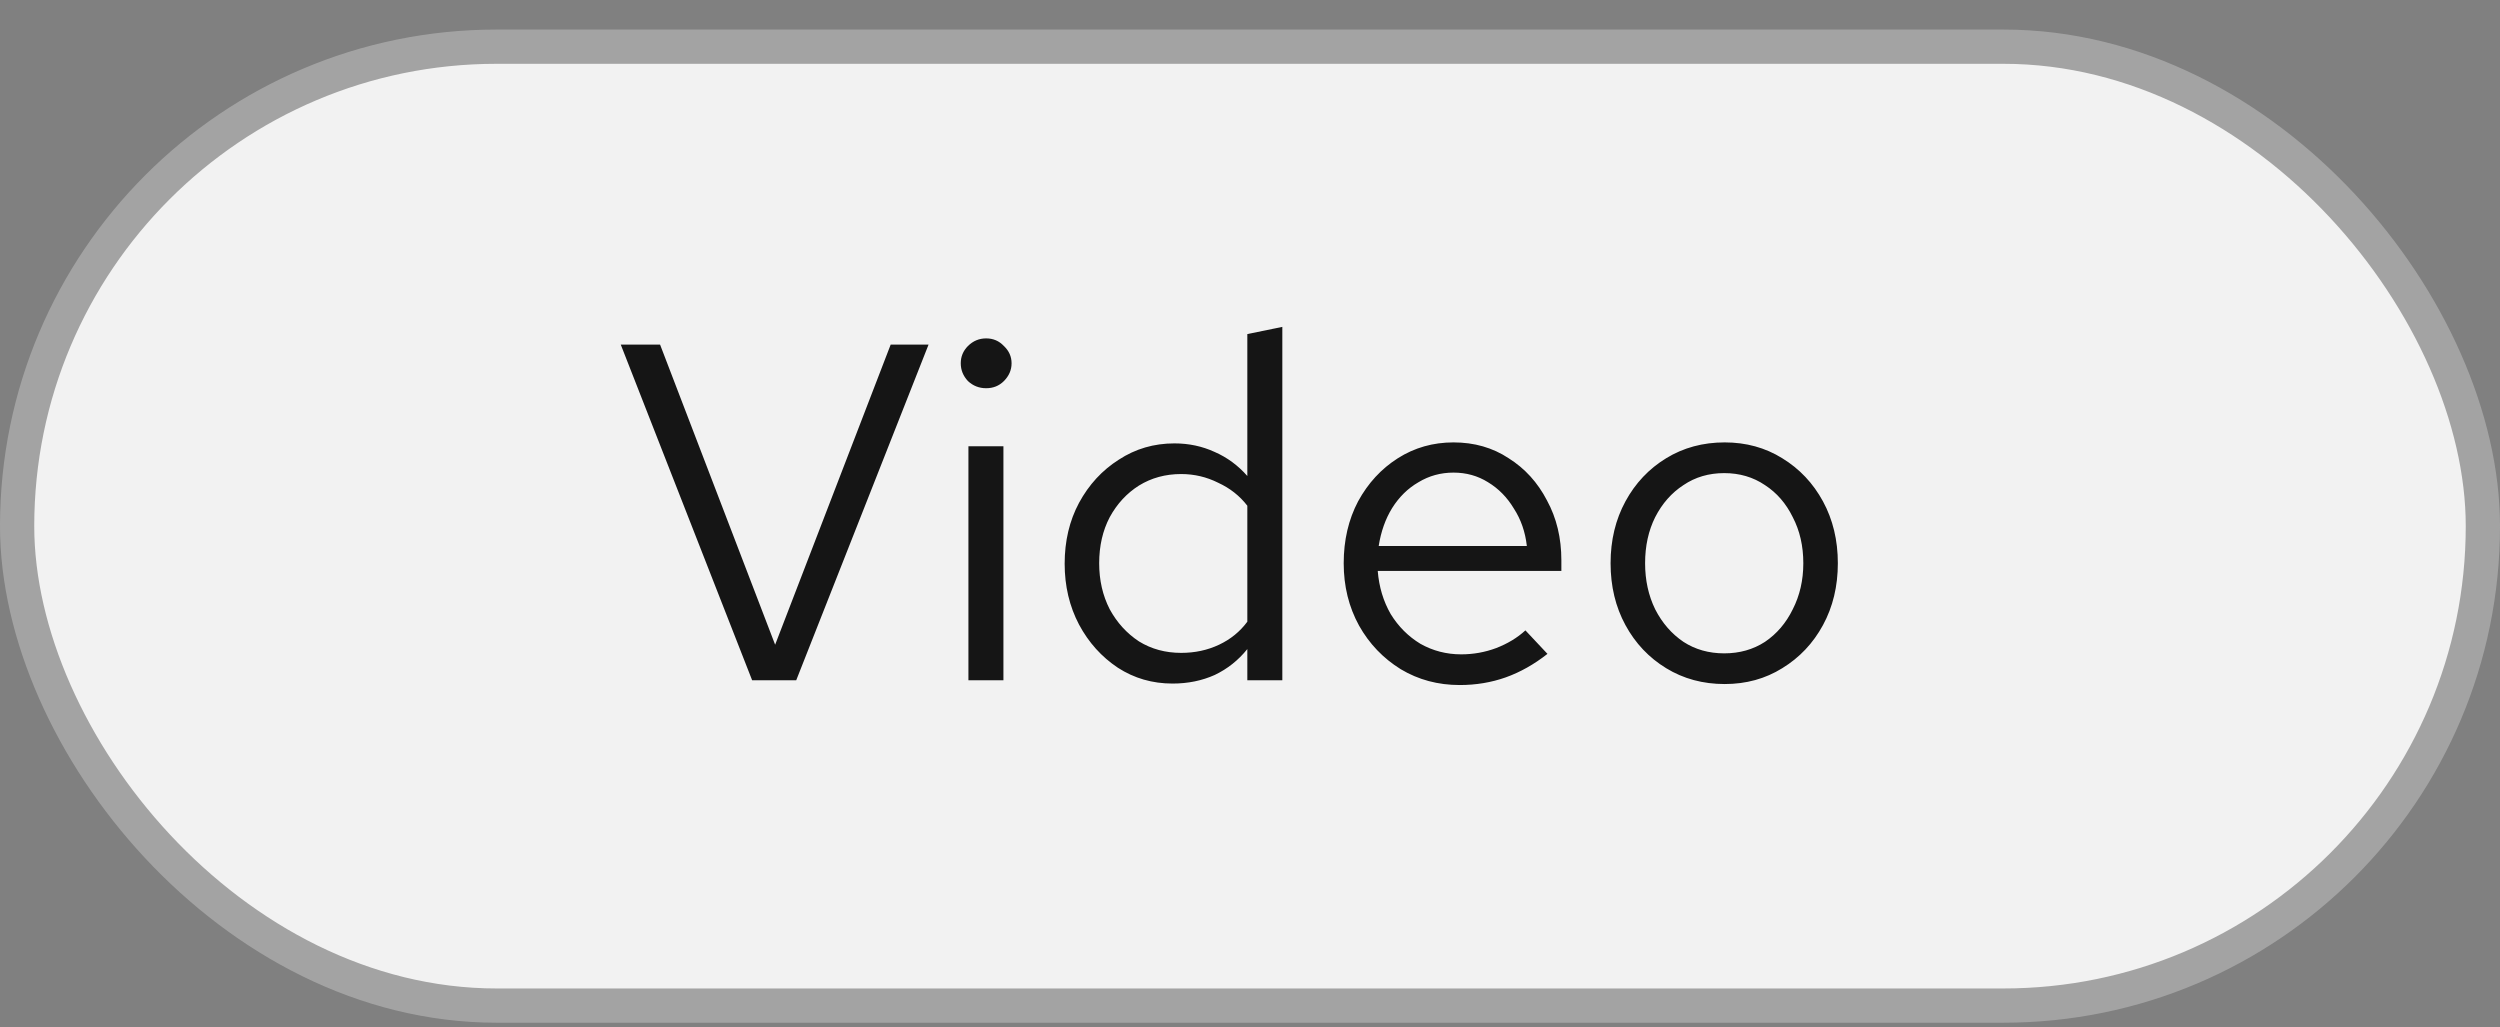
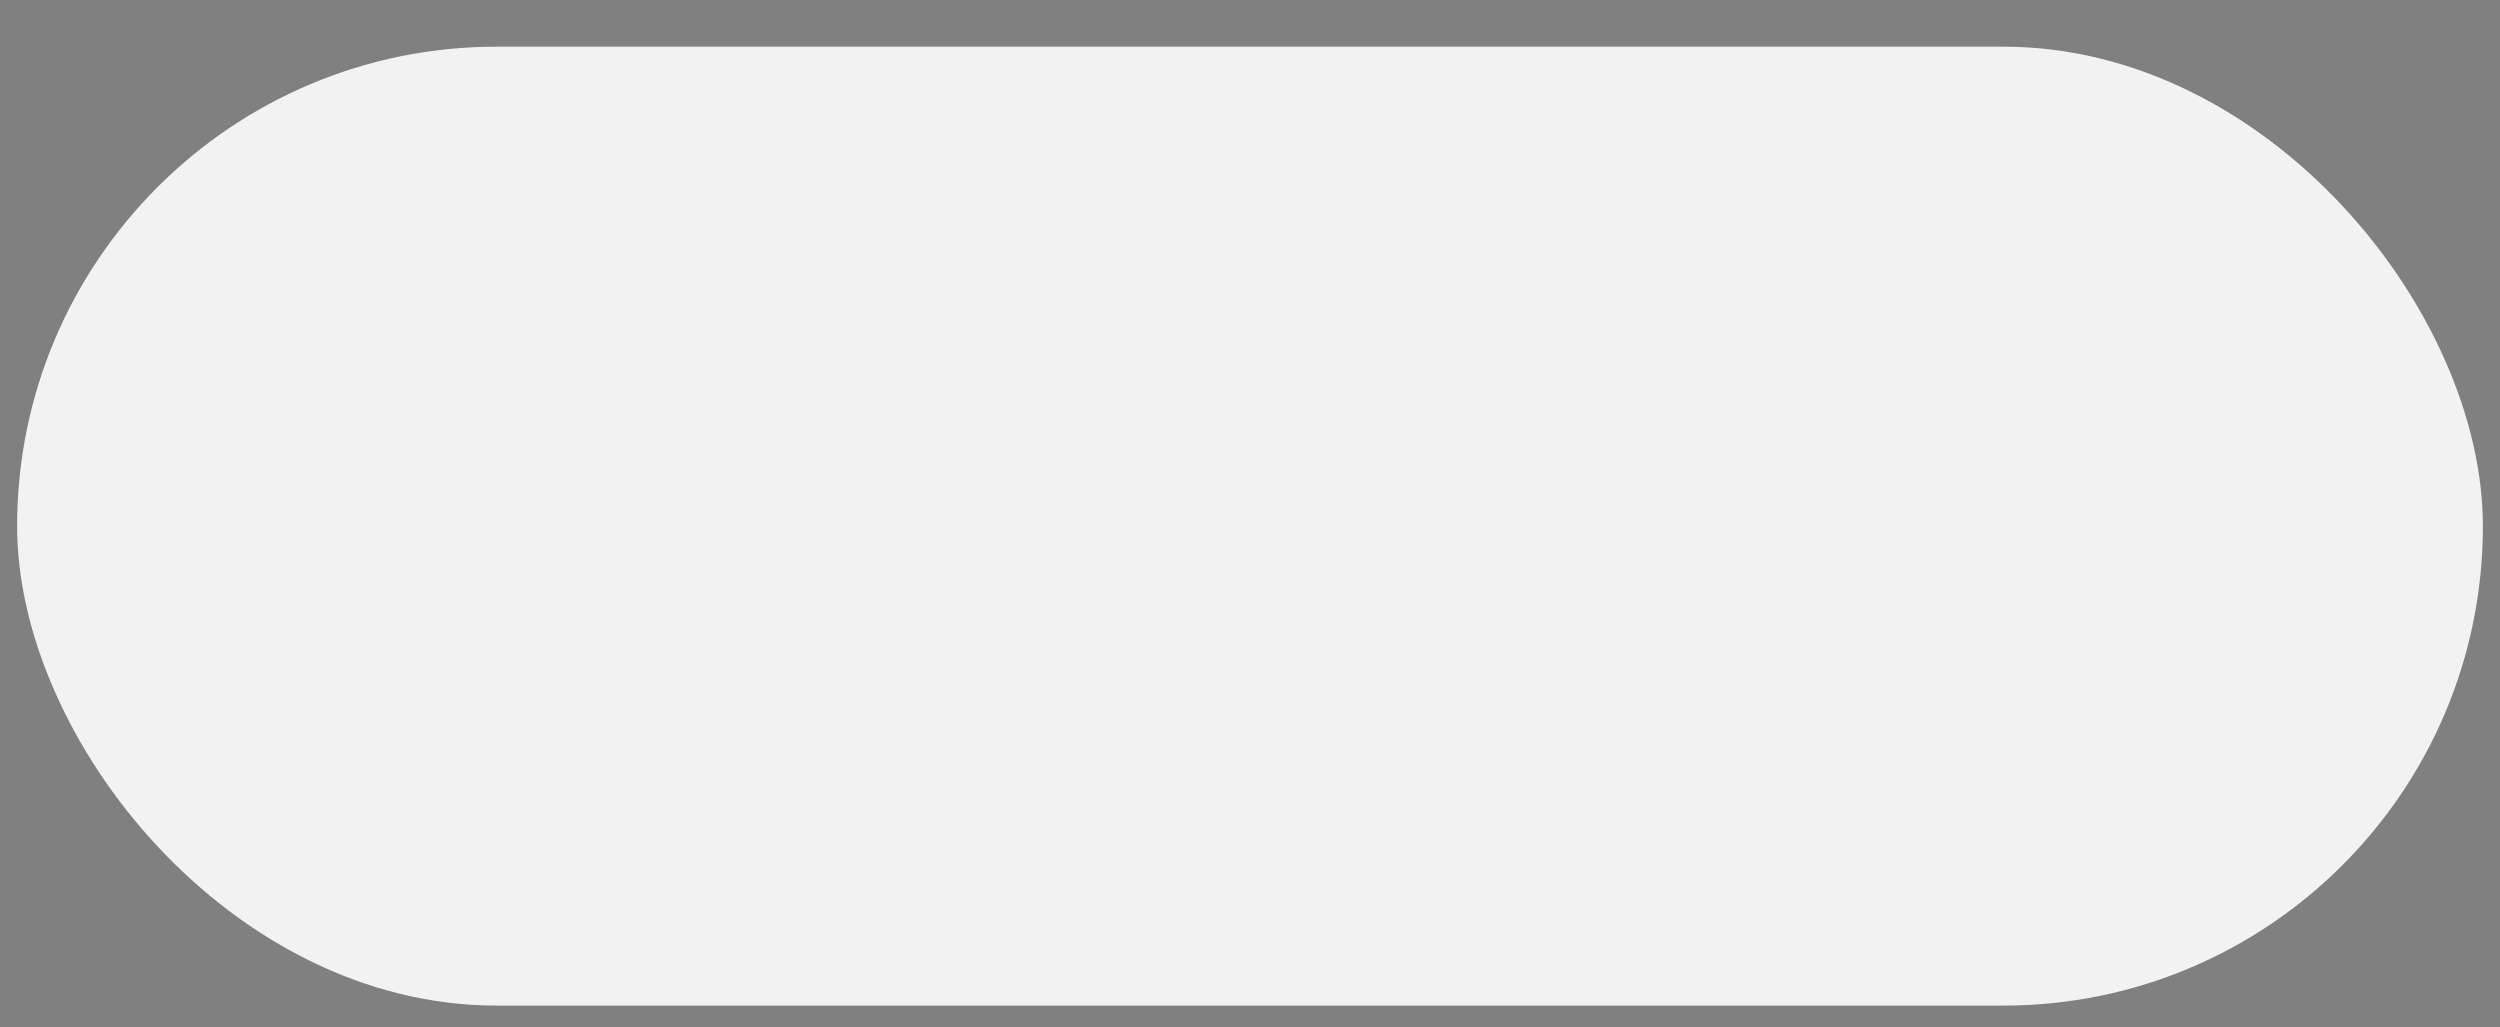
<svg xmlns="http://www.w3.org/2000/svg" width="73" height="30" viewBox="0 0 73 30" fill="none">
  <rect x="0" y="0" width="73" height="30" fill="#808080" stroke="none" />
  <rect x="0.5" y="1.363" width="72" height="28" rx="14" fill="#F2F2F2" />
-   <rect x="0.5" y="1.363" width="72" height="28" rx="14" stroke="#A3A3A3" />
-   <path d="M21.962 19.863L18.126 10.062H19.274L22.634 18.826L26.008 10.062H27.114L23.25 19.863H21.962ZM28.278 19.863V13.03H29.3V19.863H28.278ZM28.796 11.336C28.591 11.336 28.413 11.267 28.264 11.127C28.124 10.977 28.054 10.805 28.054 10.608C28.054 10.412 28.124 10.245 28.264 10.104C28.413 9.955 28.591 9.881 28.796 9.881C29.002 9.881 29.174 9.955 29.314 10.104C29.463 10.245 29.538 10.412 29.538 10.608C29.538 10.805 29.463 10.977 29.314 11.127C29.174 11.267 29.002 11.336 28.796 11.336ZM34.238 19.96C33.65 19.96 33.118 19.806 32.642 19.498C32.166 19.181 31.788 18.761 31.508 18.238C31.228 17.706 31.088 17.114 31.088 16.46C31.088 15.798 31.228 15.205 31.508 14.682C31.797 14.15 32.184 13.73 32.67 13.422C33.155 13.105 33.696 12.947 34.294 12.947C34.714 12.947 35.106 13.03 35.47 13.198C35.834 13.357 36.151 13.591 36.422 13.899V9.755L37.444 9.545V19.863H36.422V18.953C36.16 19.279 35.843 19.531 35.47 19.709C35.096 19.877 34.686 19.96 34.238 19.96ZM34.49 19.064C34.891 19.064 35.26 18.985 35.596 18.826C35.932 18.668 36.207 18.444 36.422 18.154V14.767C36.198 14.477 35.913 14.253 35.568 14.095C35.232 13.927 34.872 13.842 34.49 13.842C34.032 13.842 33.622 13.954 33.258 14.178C32.903 14.402 32.618 14.71 32.404 15.102C32.198 15.495 32.096 15.943 32.096 16.447C32.096 16.941 32.198 17.389 32.404 17.791C32.618 18.183 32.903 18.495 33.258 18.729C33.622 18.953 34.032 19.064 34.49 19.064ZM42.624 20.003C41.989 20.003 41.416 19.849 40.902 19.541C40.389 19.223 39.983 18.799 39.684 18.267C39.386 17.725 39.236 17.119 39.236 16.447C39.236 15.774 39.376 15.172 39.656 14.64C39.946 14.108 40.333 13.688 40.818 13.38C41.303 13.072 41.845 12.918 42.442 12.918C43.049 12.918 43.586 13.072 44.052 13.38C44.528 13.679 44.901 14.09 45.172 14.613C45.452 15.126 45.592 15.709 45.592 16.363V16.671H40.23C40.267 17.137 40.394 17.557 40.608 17.93C40.832 18.294 41.121 18.584 41.476 18.799C41.84 19.004 42.237 19.107 42.666 19.107C43.021 19.107 43.361 19.046 43.688 18.924C44.024 18.794 44.309 18.621 44.542 18.407L45.186 19.093C44.794 19.401 44.388 19.629 43.968 19.779C43.548 19.928 43.1 20.003 42.624 20.003ZM40.258 15.943H44.584C44.538 15.532 44.411 15.168 44.206 14.851C44.01 14.524 43.758 14.267 43.45 14.081C43.151 13.894 42.816 13.8 42.442 13.8C42.069 13.8 41.728 13.894 41.42 14.081C41.112 14.258 40.855 14.51 40.65 14.836C40.454 15.154 40.324 15.523 40.258 15.943ZM50.361 19.974C49.726 19.974 49.157 19.82 48.653 19.512C48.149 19.204 47.752 18.785 47.463 18.253C47.174 17.721 47.029 17.119 47.029 16.447C47.029 15.774 47.174 15.172 47.463 14.64C47.752 14.108 48.149 13.688 48.653 13.38C49.157 13.072 49.726 12.918 50.361 12.918C50.986 12.918 51.546 13.072 52.041 13.38C52.545 13.688 52.942 14.108 53.231 14.64C53.52 15.172 53.665 15.774 53.665 16.447C53.665 17.119 53.52 17.721 53.231 18.253C52.942 18.785 52.545 19.204 52.041 19.512C51.546 19.82 50.986 19.974 50.361 19.974ZM50.347 19.078C50.795 19.078 51.192 18.966 51.537 18.742C51.882 18.509 52.153 18.192 52.349 17.791C52.554 17.389 52.657 16.941 52.657 16.447C52.657 15.943 52.554 15.495 52.349 15.102C52.153 14.701 51.882 14.389 51.537 14.165C51.192 13.931 50.795 13.815 50.347 13.815C49.899 13.815 49.502 13.931 49.157 14.165C48.812 14.389 48.536 14.701 48.331 15.102C48.135 15.495 48.037 15.943 48.037 16.447C48.037 16.941 48.135 17.389 48.331 17.791C48.536 18.192 48.812 18.509 49.157 18.742C49.502 18.966 49.899 19.078 50.347 19.078Z" fill="#151515" />
</svg>